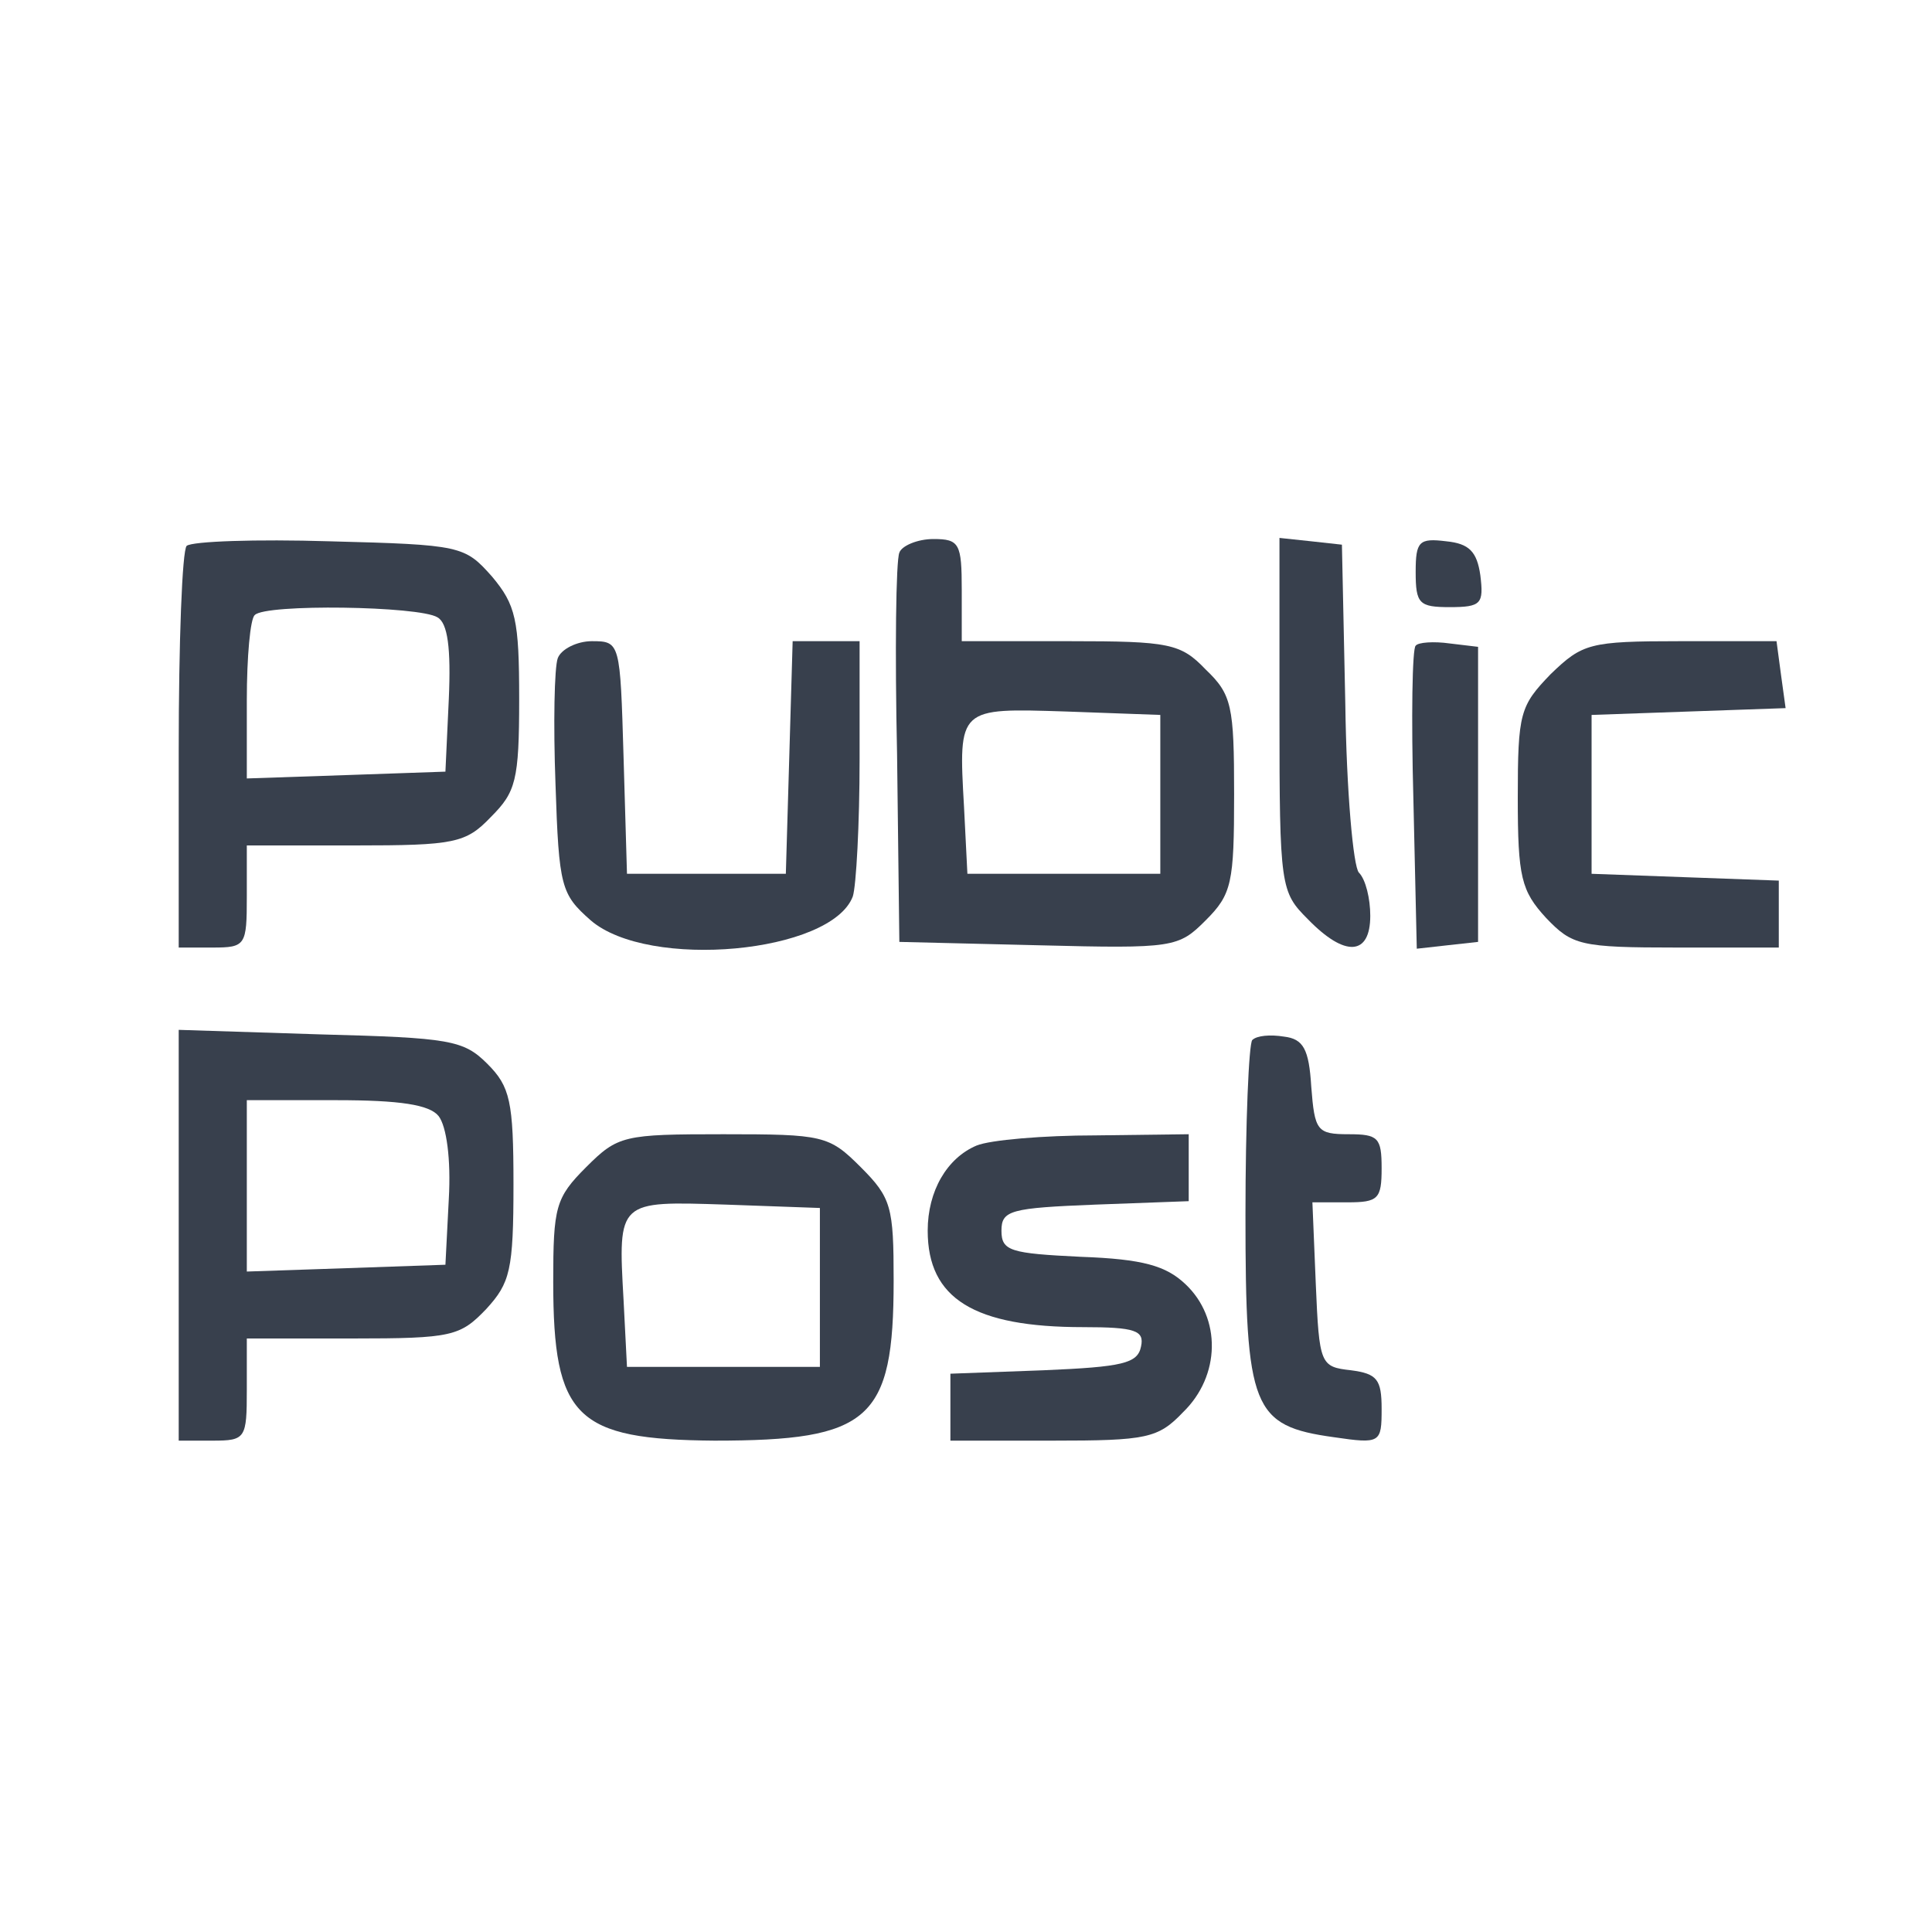
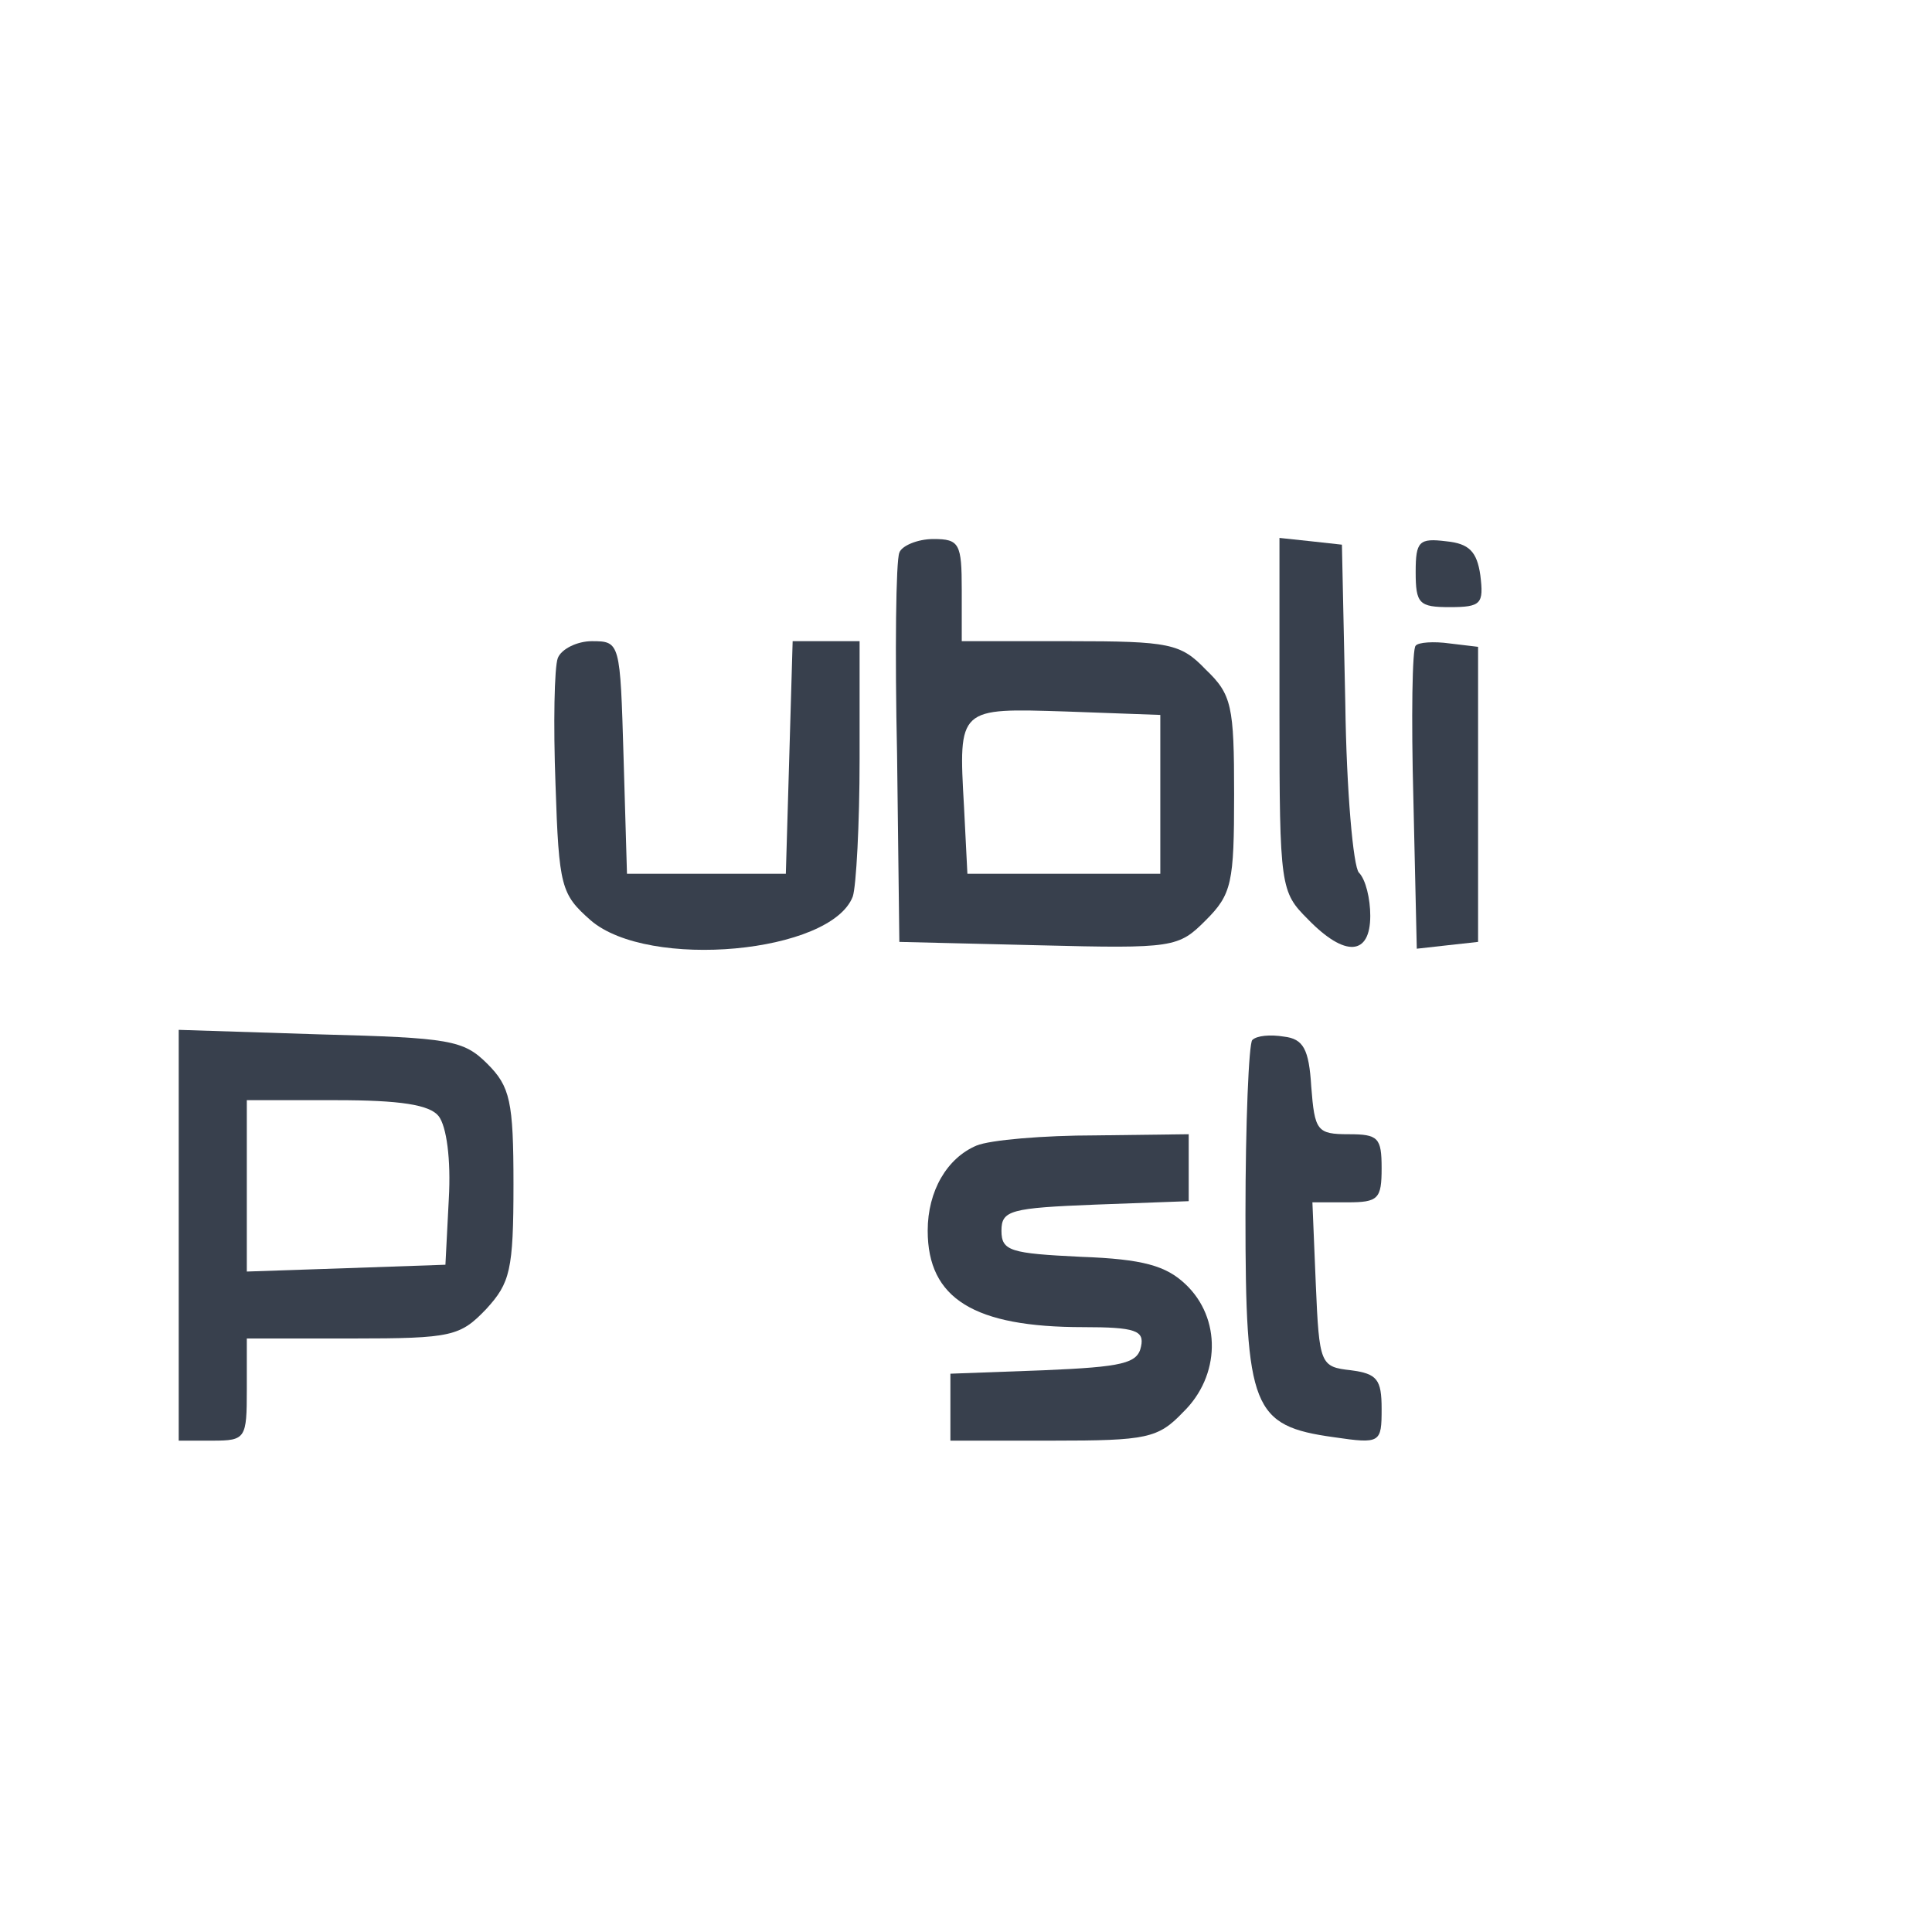
<svg xmlns="http://www.w3.org/2000/svg" width="40" height="40" viewBox="0 0 40 40" fill="none">
  <rect width="40" height="40" fill="white" />
-   <path d="M3.865 11.301C3.771 11.395 3.7 13.298 3.7 15.554V19.618H4.405C5.087 19.618 5.11 19.571 5.11 18.561V17.504H7.342C9.41 17.504 9.645 17.457 10.162 16.916C10.678 16.399 10.749 16.165 10.749 14.473C10.749 12.828 10.678 12.523 10.185 11.935C9.621 11.301 9.551 11.277 6.825 11.207C5.298 11.16 3.982 11.207 3.865 11.301ZM9.057 12.781C9.269 12.899 9.339 13.416 9.292 14.473L9.222 15.976L7.178 16.047L5.11 16.117V14.496C5.11 13.604 5.181 12.805 5.275 12.734C5.486 12.499 8.681 12.546 9.057 12.781Z" fill="#38404D" />
  <path d="M18.62 11.442C18.549 11.607 18.526 13.486 18.573 15.624L18.62 19.501L21.51 19.571C24.305 19.642 24.399 19.618 24.963 19.054C25.504 18.514 25.551 18.279 25.551 16.446C25.551 14.614 25.504 14.379 24.963 13.862C24.446 13.322 24.212 13.275 22.144 13.275H19.912V12.217C19.912 11.254 19.865 11.16 19.325 11.16C18.996 11.16 18.667 11.301 18.62 11.442ZM24.023 16.446V18.091H22.026H20.029L19.959 16.705C19.841 14.637 19.841 14.661 22.073 14.731L24.023 14.802V16.446Z" fill="#38404D" />
  <path d="M26.49 14.802C26.49 18.373 26.514 18.467 27.078 19.031C27.853 19.83 28.37 19.783 28.37 18.96C28.37 18.608 28.276 18.209 28.135 18.067C28.018 17.95 27.877 16.376 27.853 14.567L27.783 11.277L27.148 11.207L26.49 11.137V14.802Z" fill="#38404D" />
  <path d="M29.31 11.841C29.31 12.499 29.38 12.57 30.015 12.57C30.672 12.57 30.72 12.499 30.649 11.912C30.579 11.418 30.414 11.254 29.944 11.207C29.38 11.137 29.31 11.207 29.31 11.841Z" fill="#38404D" />
  <path d="M11.548 13.627C11.477 13.815 11.454 14.99 11.501 16.235C11.571 18.373 11.618 18.514 12.229 19.054C13.427 20.088 17.21 19.736 17.656 18.561C17.727 18.349 17.797 17.057 17.797 15.718V13.275H17.093H16.411L16.341 15.671L16.27 18.091H14.626H12.981L12.91 15.671C12.84 13.298 12.84 13.275 12.253 13.275C11.947 13.275 11.618 13.439 11.548 13.627Z" fill="#38404D" />
  <path d="M29.31 13.369C29.239 13.416 29.216 14.849 29.263 16.564L29.333 19.642L29.968 19.571L30.602 19.501V16.446V13.392L30.015 13.322C29.686 13.275 29.357 13.298 29.31 13.369Z" fill="#38404D" />
-   <path d="M32.106 13.956C31.471 14.614 31.424 14.755 31.424 16.517C31.424 18.162 31.495 18.444 32.012 19.007C32.552 19.571 32.717 19.618 34.714 19.618H36.828V18.913V18.232L34.902 18.162L32.952 18.091V16.446V14.802L34.972 14.731L36.969 14.661L36.875 13.979L36.781 13.275H34.784C32.905 13.275 32.764 13.322 32.106 13.956Z" fill="#38404D" />
  <path d="M3.7 25.574V29.827H4.405C5.087 29.827 5.11 29.78 5.11 28.77V27.712H7.295C9.363 27.712 9.527 27.665 10.068 27.101C10.561 26.561 10.631 26.302 10.631 24.517C10.631 22.802 10.561 22.496 10.091 22.026C9.598 21.533 9.316 21.486 6.637 21.416L3.7 21.322V25.574ZM9.081 23.107C9.245 23.319 9.339 24 9.292 24.822L9.222 26.185L7.178 26.256L5.11 26.326V24.54V22.778H6.966C8.282 22.778 8.893 22.872 9.081 23.107Z" fill="#38404D" />
  <path d="M25.927 21.533C25.856 21.604 25.786 23.248 25.786 25.151C25.786 29.169 25.927 29.521 27.618 29.756C28.581 29.897 28.605 29.874 28.605 29.169C28.605 28.558 28.511 28.441 27.971 28.37C27.336 28.299 27.313 28.253 27.242 26.584L27.172 24.893H27.9C28.535 24.893 28.605 24.822 28.605 24.188C28.605 23.554 28.535 23.483 27.924 23.483C27.266 23.483 27.219 23.413 27.148 22.496C27.101 21.721 26.984 21.509 26.584 21.462C26.302 21.416 26.021 21.439 25.927 21.533Z" fill="#38404D" />
-   <path d="M12.135 24.165C11.501 24.799 11.454 24.987 11.454 26.537C11.454 29.357 11.924 29.803 14.79 29.827C18.009 29.827 18.502 29.404 18.502 26.514C18.502 24.987 18.455 24.799 17.821 24.165C17.163 23.507 17.046 23.483 14.978 23.483C12.91 23.483 12.793 23.507 12.135 24.165ZM16.975 26.655V28.3H14.978H12.981L12.91 26.913C12.793 24.846 12.793 24.869 15.025 24.94L16.975 25.01V26.655Z" fill="#38404D" />
  <path d="M20.217 23.718C19.606 23.977 19.207 24.658 19.207 25.48C19.207 26.89 20.17 27.477 22.426 27.477C23.507 27.477 23.695 27.548 23.624 27.877C23.554 28.229 23.248 28.3 21.604 28.37L19.677 28.441V29.122V29.827H21.791C23.741 29.827 23.977 29.78 24.493 29.239C25.269 28.488 25.292 27.289 24.54 26.584C24.141 26.209 23.671 26.067 22.379 26.021C20.922 25.95 20.734 25.903 20.734 25.48C20.734 25.057 20.922 25.01 22.684 24.94L24.611 24.869V24.188V23.483L22.684 23.507C21.604 23.507 20.499 23.601 20.217 23.718Z" fill="#38404D" />
</svg>